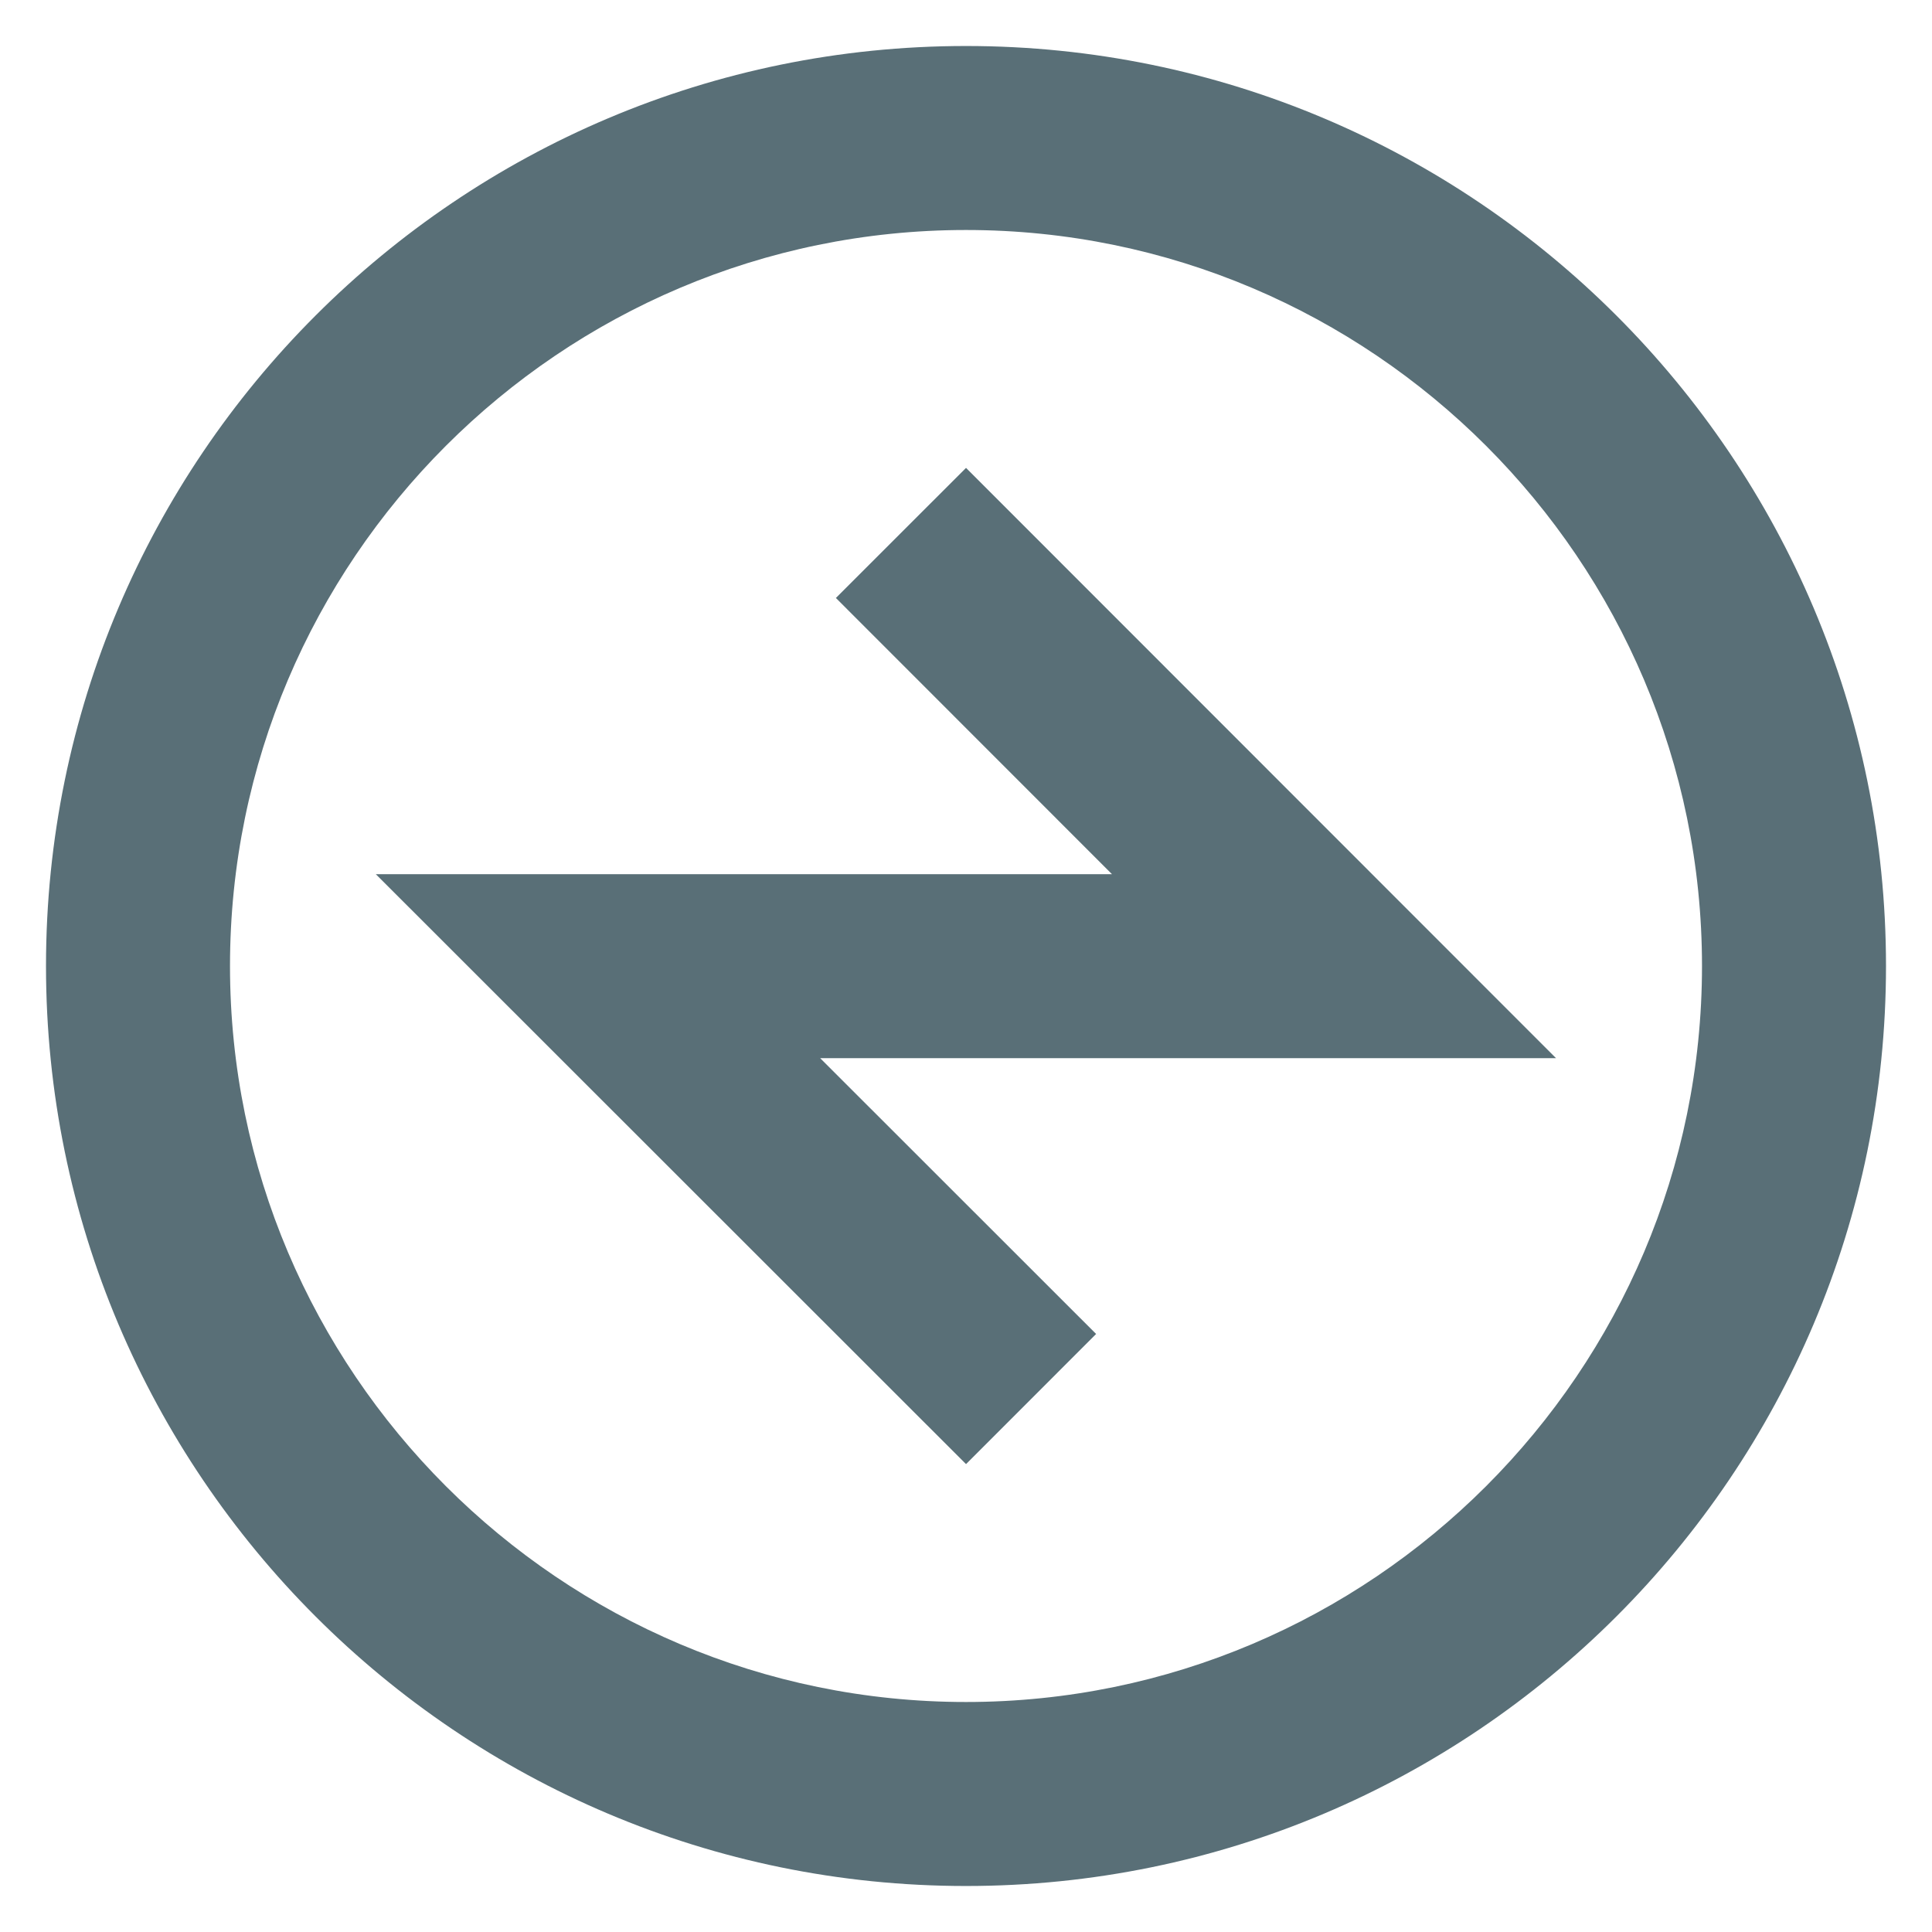
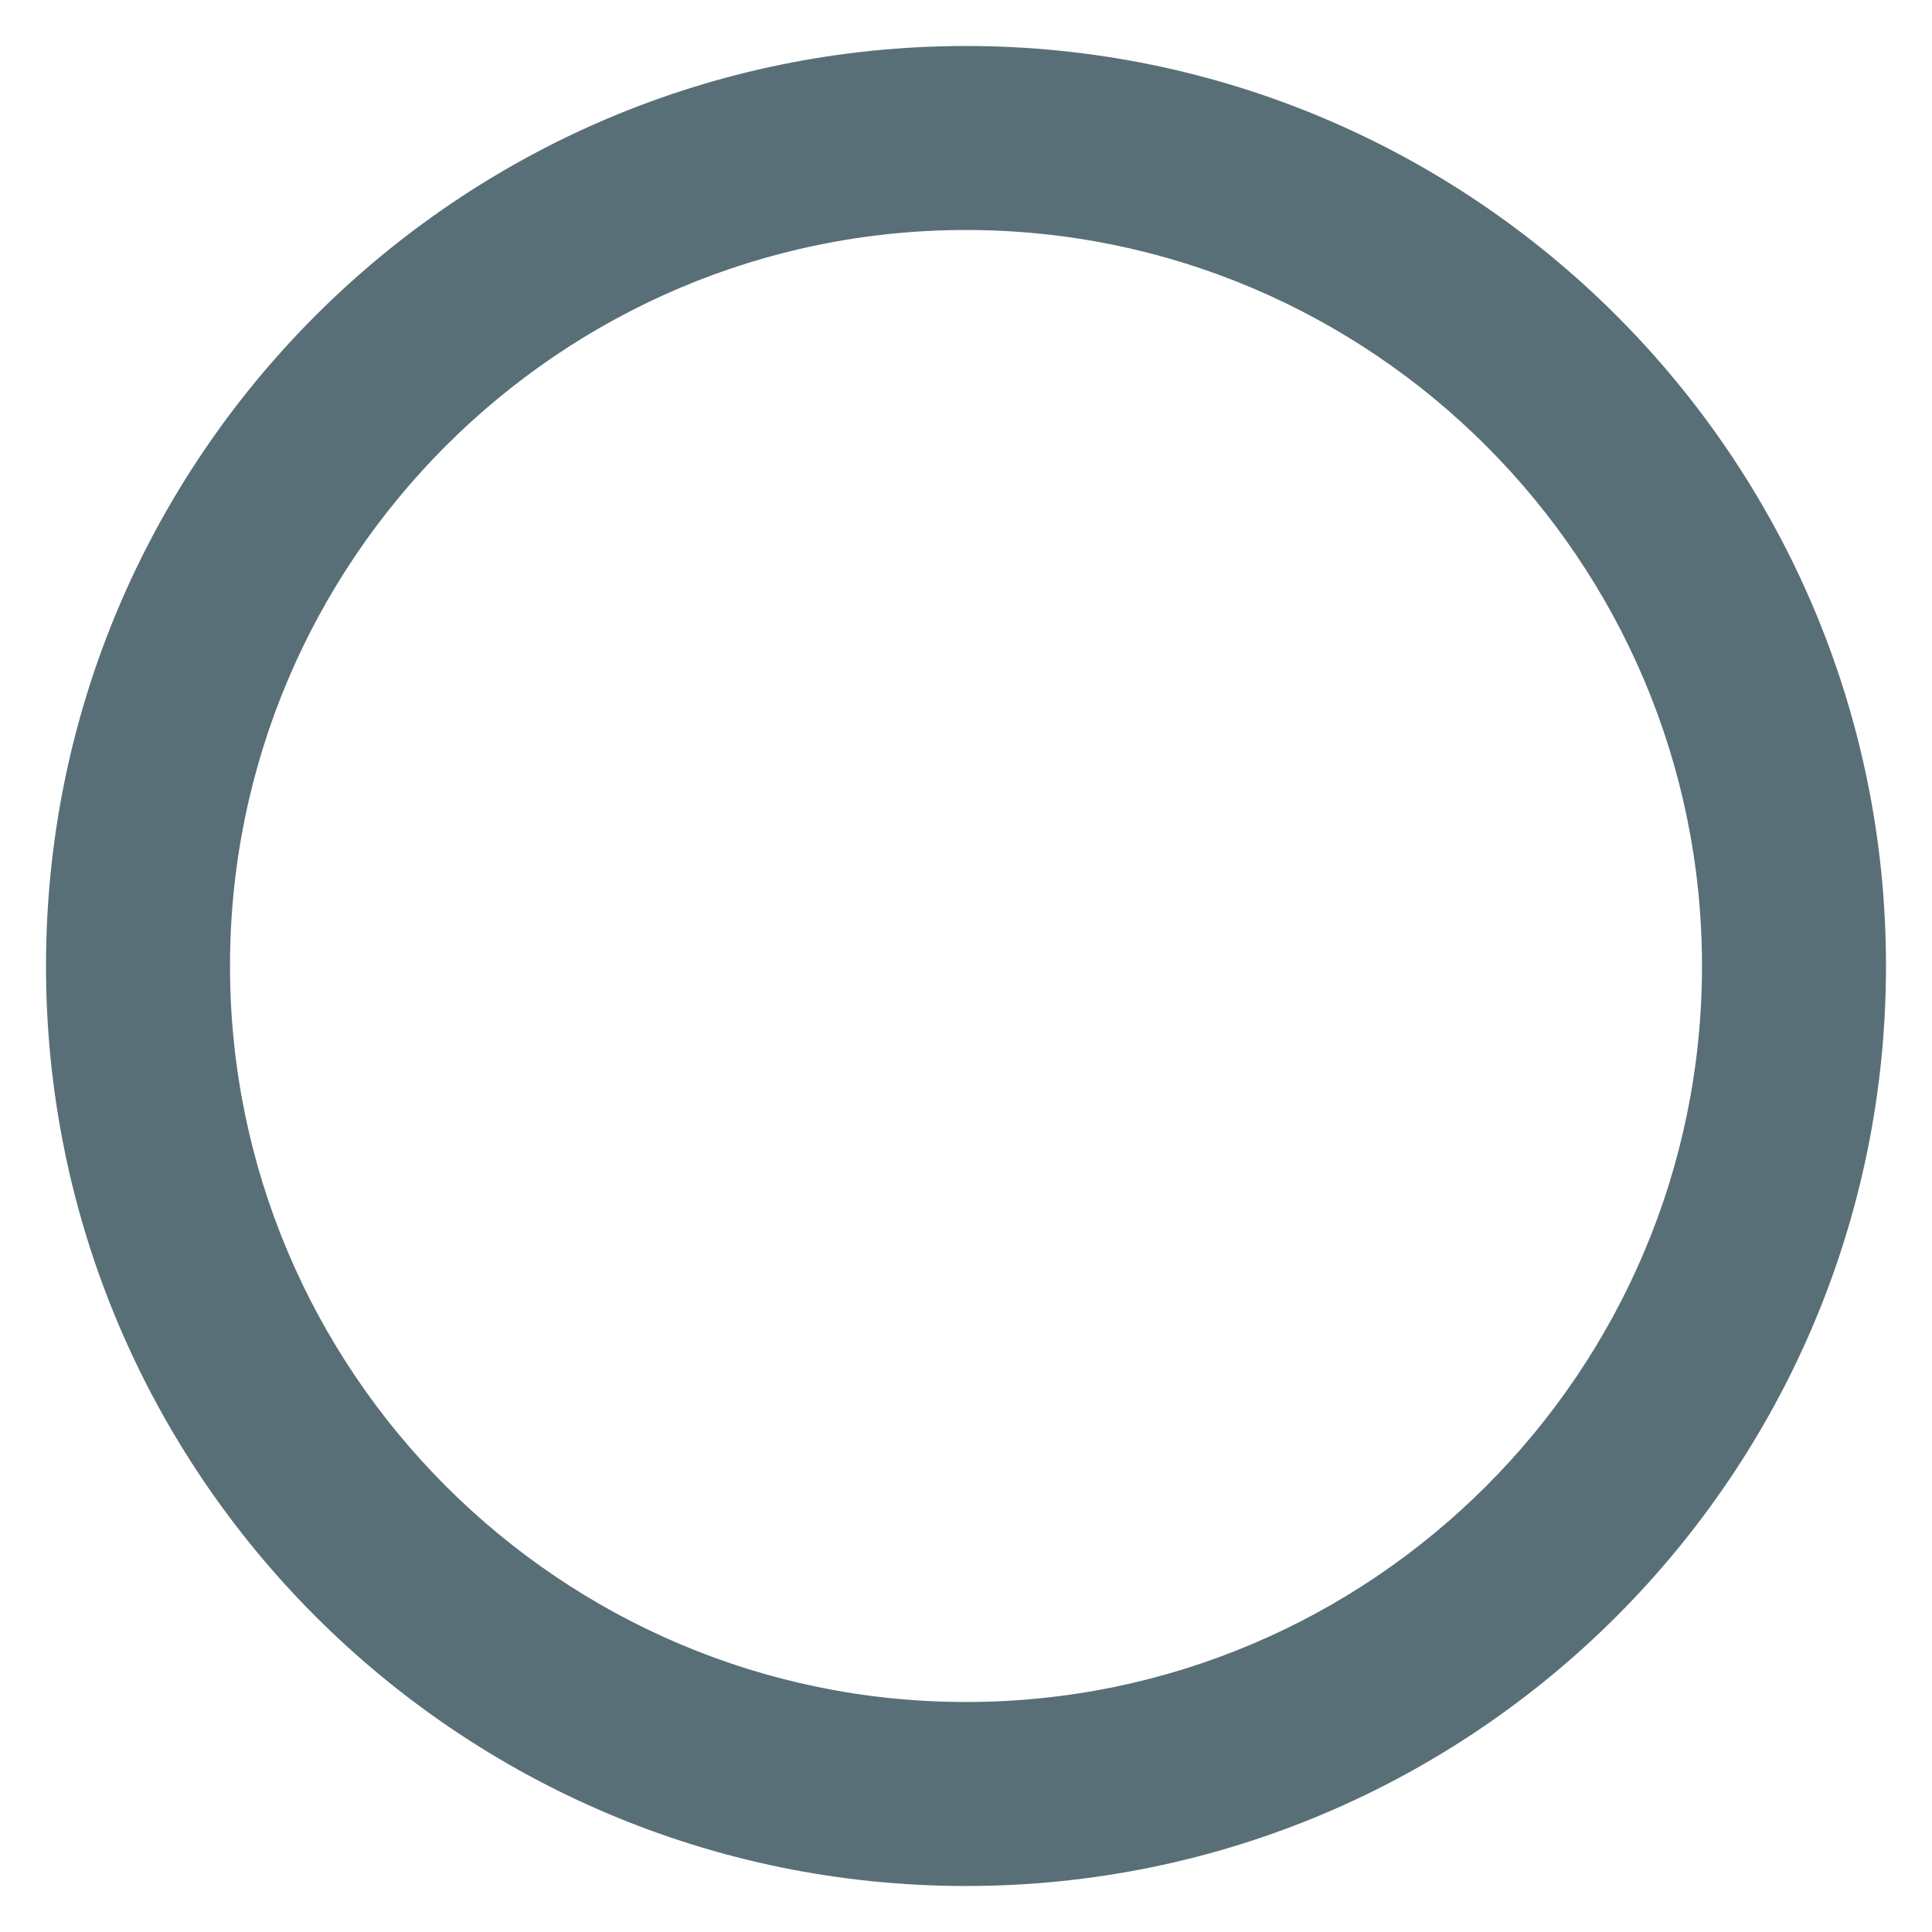
<svg xmlns="http://www.w3.org/2000/svg" fill="none" viewBox="0 0 21 21" height="21" width="21">
  <g clip-path="url(#clip0_698_4365)">
    <path fill="#596F77" d="M10.5 2.5C14.91 2.5 18.5 6.09 18.5 10.5C18.5 14.91 14.91 18.5 10.5 18.5C6.09 18.5 2.5 14.91 2.5 10.5C2.5 6.09 6.09 2.5 10.5 2.5ZM10.5 0.5C4.98 0.5 0.5 4.98 0.5 10.5C0.5 16.02 4.98 20.5 10.5 20.5C16.02 20.5 20.5 16.02 20.5 10.5C20.5 4.98 16.02 0.5 10.5 0.5Z" />
-     <path stroke-linecap="square" stroke-miterlimit="10" stroke-width="2" stroke="#596F77" d="M10.5 14.5L6.5 10.502H14.5L10.5 6.5" />
  </g>
  <defs>
    <clipPath id="clip0_698_4365">
      <rect transform="translate(0.5 0.5)" fill="white" height="20" width="20" />
    </clipPath>
  </defs>
</svg>